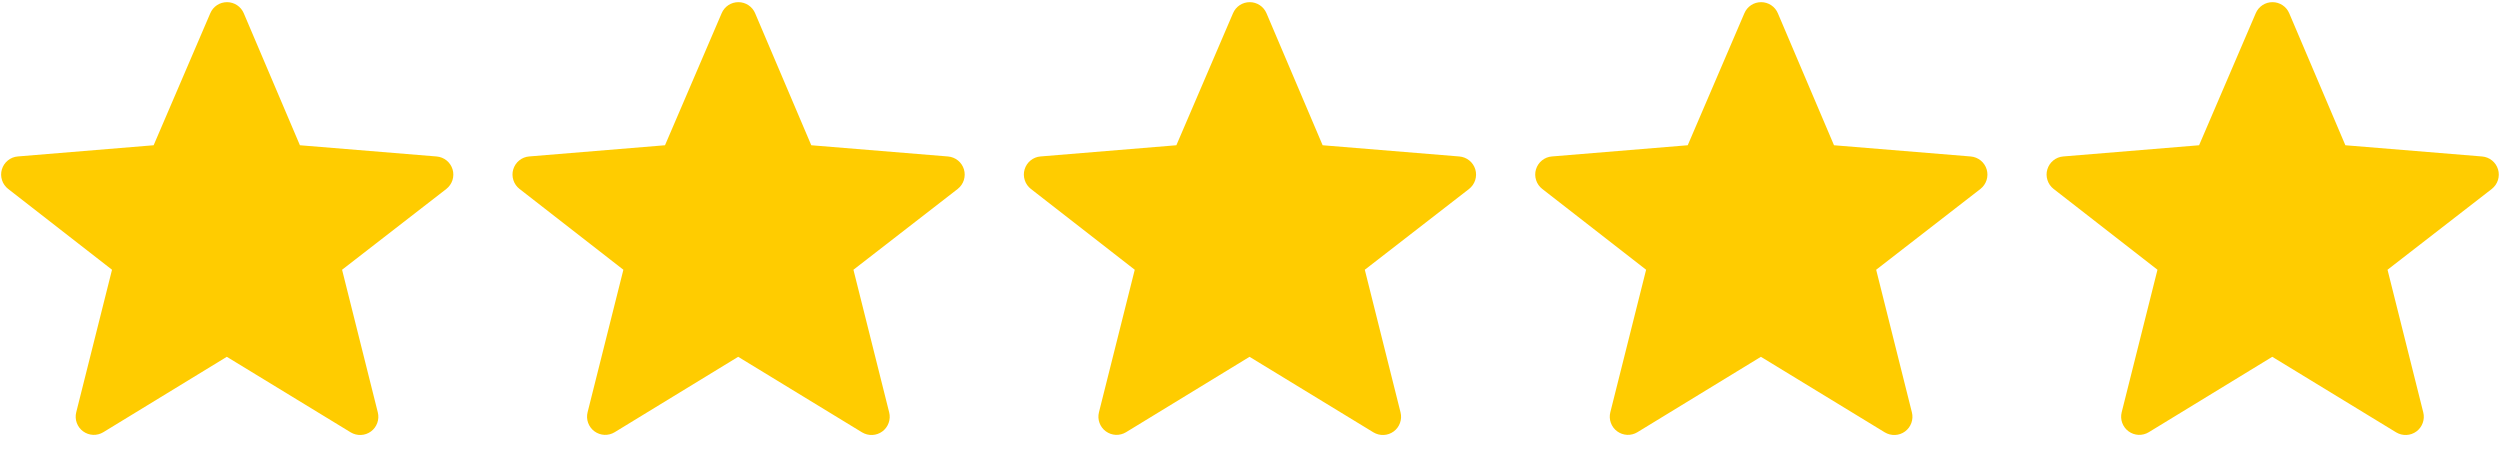
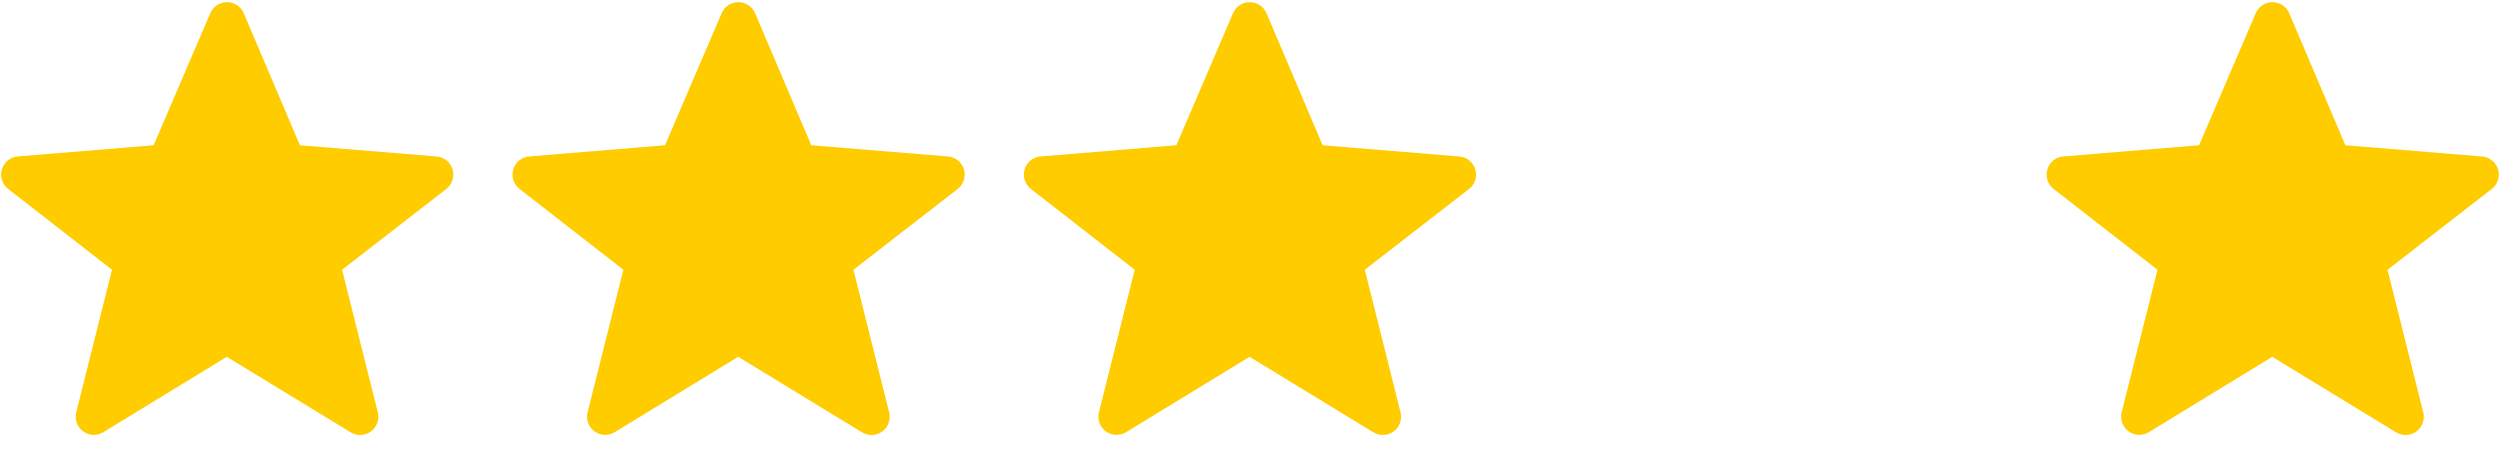
<svg xmlns="http://www.w3.org/2000/svg" width="88" height="16" viewBox="0 0 88 16" fill="none">
  <g clip-path="url(#clip0_56_644)">
    <g clip-path="url(#clip1_56_644)">
      <path fill-rule="evenodd" clip-rule="evenodd" d="M7.983 12.56L3.636 15.214C3.528 15.28 3.402 15.312 3.276 15.307C3.149 15.301 3.027 15.258 2.925 15.183C2.822 15.108 2.745 15.004 2.702 14.885C2.659 14.766 2.652 14.636 2.683 14.513L3.943 9.495L0.288 6.651C0.186 6.572 0.11 6.464 0.071 6.341C0.031 6.218 0.029 6.086 0.066 5.963C0.103 5.839 0.176 5.729 0.276 5.648C0.376 5.566 0.498 5.517 0.627 5.507L5.408 5.113L7.403 0.464C7.452 0.349 7.534 0.25 7.639 0.181C7.744 0.112 7.866 0.076 7.992 0.076C8.117 0.076 8.24 0.113 8.344 0.182C8.449 0.251 8.531 0.35 8.58 0.465L10.557 5.113L15.371 5.508C15.499 5.519 15.621 5.568 15.721 5.649C15.821 5.73 15.894 5.84 15.931 5.963C15.968 6.087 15.966 6.218 15.927 6.341C15.888 6.463 15.812 6.571 15.711 6.651L12.041 9.495L13.299 14.516C13.33 14.639 13.323 14.769 13.28 14.888C13.237 15.008 13.16 15.112 13.058 15.187C12.956 15.262 12.833 15.306 12.706 15.311C12.579 15.317 12.454 15.284 12.345 15.219L7.983 12.559V12.56Z" fill="#FFCC00" />
    </g>
  </g>
  <g clip-path="url(#clip2_56_644)">
    <g clip-path="url(#clip3_56_644)">
      <path fill-rule="evenodd" clip-rule="evenodd" d="M25.983 12.56L21.636 15.214C21.528 15.28 21.402 15.312 21.276 15.307C21.149 15.301 21.027 15.258 20.925 15.183C20.823 15.108 20.745 15.004 20.702 14.885C20.659 14.766 20.652 14.636 20.683 14.513L21.943 9.495L18.288 6.651C18.186 6.572 18.11 6.464 18.071 6.341C18.031 6.218 18.029 6.086 18.066 5.963C18.103 5.839 18.176 5.729 18.276 5.648C18.376 5.566 18.498 5.517 18.627 5.507L23.408 5.113L25.403 0.464C25.452 0.349 25.534 0.25 25.639 0.181C25.744 0.112 25.866 0.076 25.992 0.076C26.117 0.076 26.24 0.113 26.345 0.182C26.449 0.251 26.531 0.35 26.58 0.465L28.557 5.113L33.371 5.508C33.499 5.519 33.621 5.568 33.721 5.649C33.821 5.73 33.894 5.84 33.931 5.963C33.968 6.087 33.966 6.218 33.927 6.341C33.888 6.463 33.812 6.571 33.711 6.651L30.041 9.495L31.299 14.516C31.33 14.639 31.323 14.769 31.28 14.888C31.237 15.008 31.16 15.112 31.058 15.187C30.956 15.262 30.833 15.306 30.706 15.311C30.579 15.317 30.454 15.284 30.345 15.219L25.983 12.559V12.56Z" fill="#FFCC00" />
    </g>
  </g>
  <g clip-path="url(#clip4_56_644)">
    <g clip-path="url(#clip5_56_644)">
      <path fill-rule="evenodd" clip-rule="evenodd" d="M43.983 12.56L39.636 15.214C39.528 15.28 39.402 15.312 39.276 15.307C39.149 15.301 39.027 15.258 38.925 15.183C38.822 15.108 38.745 15.004 38.702 14.885C38.659 14.766 38.652 14.636 38.683 14.513L39.943 9.495L36.288 6.651C36.186 6.572 36.11 6.464 36.071 6.341C36.031 6.218 36.029 6.086 36.066 5.963C36.103 5.839 36.176 5.729 36.276 5.648C36.376 5.566 36.498 5.517 36.627 5.507L41.408 5.113L43.403 0.464C43.452 0.349 43.534 0.25 43.639 0.181C43.744 0.112 43.866 0.076 43.992 0.076C44.117 0.076 44.24 0.113 44.344 0.182C44.449 0.251 44.531 0.35 44.58 0.465L46.557 5.113L51.371 5.508C51.499 5.519 51.621 5.568 51.721 5.649C51.821 5.73 51.894 5.84 51.931 5.963C51.968 6.087 51.966 6.218 51.927 6.341C51.888 6.463 51.812 6.571 51.711 6.651L48.041 9.495L49.299 14.516C49.33 14.639 49.323 14.769 49.28 14.888C49.237 15.008 49.16 15.112 49.058 15.187C48.956 15.262 48.833 15.306 48.706 15.311C48.58 15.317 48.454 15.284 48.345 15.219L43.983 12.559V12.56Z" fill="#FFCC00" />
    </g>
  </g>
  <g clip-path="url(#clip6_56_644)">
    <g clip-path="url(#clip7_56_644)">
      <path fill-rule="evenodd" clip-rule="evenodd" d="M61.983 12.56L57.636 15.214C57.528 15.28 57.402 15.312 57.276 15.307C57.149 15.301 57.027 15.258 56.925 15.183C56.822 15.108 56.745 15.004 56.702 14.885C56.659 14.766 56.652 14.636 56.683 14.513L57.943 9.495L54.288 6.651C54.186 6.572 54.11 6.464 54.071 6.341C54.031 6.218 54.029 6.086 54.066 5.963C54.103 5.839 54.176 5.729 54.276 5.648C54.376 5.566 54.498 5.517 54.627 5.507L59.408 5.113L61.403 0.464C61.452 0.349 61.534 0.25 61.639 0.181C61.744 0.112 61.866 0.076 61.992 0.076C62.117 0.076 62.24 0.113 62.344 0.182C62.449 0.251 62.531 0.35 62.58 0.465L64.557 5.113L69.371 5.508C69.499 5.519 69.621 5.568 69.721 5.649C69.821 5.73 69.894 5.84 69.931 5.963C69.968 6.087 69.966 6.218 69.927 6.341C69.888 6.463 69.812 6.571 69.711 6.651L66.041 9.495L67.299 14.516C67.33 14.639 67.323 14.769 67.28 14.888C67.237 15.008 67.16 15.112 67.058 15.187C66.956 15.262 66.833 15.306 66.706 15.311C66.579 15.317 66.454 15.284 66.345 15.219L61.983 12.559V12.56Z" fill="#FFCC00" />
    </g>
  </g>
  <g clip-path="url(#clip8_56_644)">
    <g clip-path="url(#clip9_56_644)">
      <path fill-rule="evenodd" clip-rule="evenodd" d="M79.983 12.56L75.636 15.214C75.528 15.28 75.402 15.312 75.275 15.307C75.149 15.301 75.027 15.258 74.925 15.183C74.823 15.108 74.745 15.004 74.702 14.885C74.659 14.766 74.652 14.636 74.683 14.513L75.943 9.495L72.288 6.651C72.186 6.572 72.11 6.464 72.071 6.341C72.031 6.218 72.029 6.086 72.066 5.963C72.103 5.839 72.176 5.729 72.276 5.648C72.376 5.566 72.498 5.517 72.627 5.507L77.408 5.113L79.403 0.464C79.452 0.349 79.534 0.25 79.639 0.181C79.744 0.112 79.866 0.076 79.992 0.076C80.117 0.076 80.24 0.113 80.344 0.182C80.449 0.251 80.531 0.35 80.58 0.465L82.557 5.113L87.371 5.508C87.499 5.519 87.621 5.568 87.721 5.649C87.821 5.73 87.894 5.84 87.931 5.963C87.968 6.087 87.966 6.218 87.927 6.341C87.888 6.463 87.812 6.571 87.711 6.651L84.041 9.495L85.299 14.516C85.33 14.639 85.323 14.769 85.28 14.888C85.237 15.008 85.16 15.112 85.058 15.187C84.956 15.262 84.833 15.306 84.706 15.311C84.579 15.317 84.454 15.284 84.345 15.219L79.983 12.559V12.56Z" fill="#FFCC00" />
    </g>
  </g>
  <defs>
    <clipPath id="clip0_56_644">
      <rect width="16" height="16" fill="white" />
    </clipPath>
    <clipPath id="clip1_56_644">
      <rect width="16" height="16" fill="white" />
    </clipPath>
    <clipPath id="clip2_56_644">
      <rect width="16" height="16" fill="white" transform="translate(18)" />
    </clipPath>
    <clipPath id="clip3_56_644">
      <rect width="16" height="16" fill="white" transform="translate(18)" />
    </clipPath>
    <clipPath id="clip4_56_644">
      <rect width="16" height="16" fill="white" transform="translate(36)" />
    </clipPath>
    <clipPath id="clip5_56_644">
      <rect width="16" height="16" fill="white" transform="translate(36)" />
    </clipPath>
    <clipPath id="clip6_56_644">
-       <rect width="16" height="16" fill="white" transform="translate(54)" />
-     </clipPath>
+       </clipPath>
    <clipPath id="clip7_56_644">
      <rect width="16" height="16" fill="white" transform="translate(54)" />
    </clipPath>
    <clipPath id="clip8_56_644">
      <rect width="16" height="16" fill="white" transform="translate(72)" />
    </clipPath>
    <clipPath id="clip9_56_644">
      <rect width="16" height="16" fill="white" transform="translate(72)" />
    </clipPath>
  </defs>
</svg>